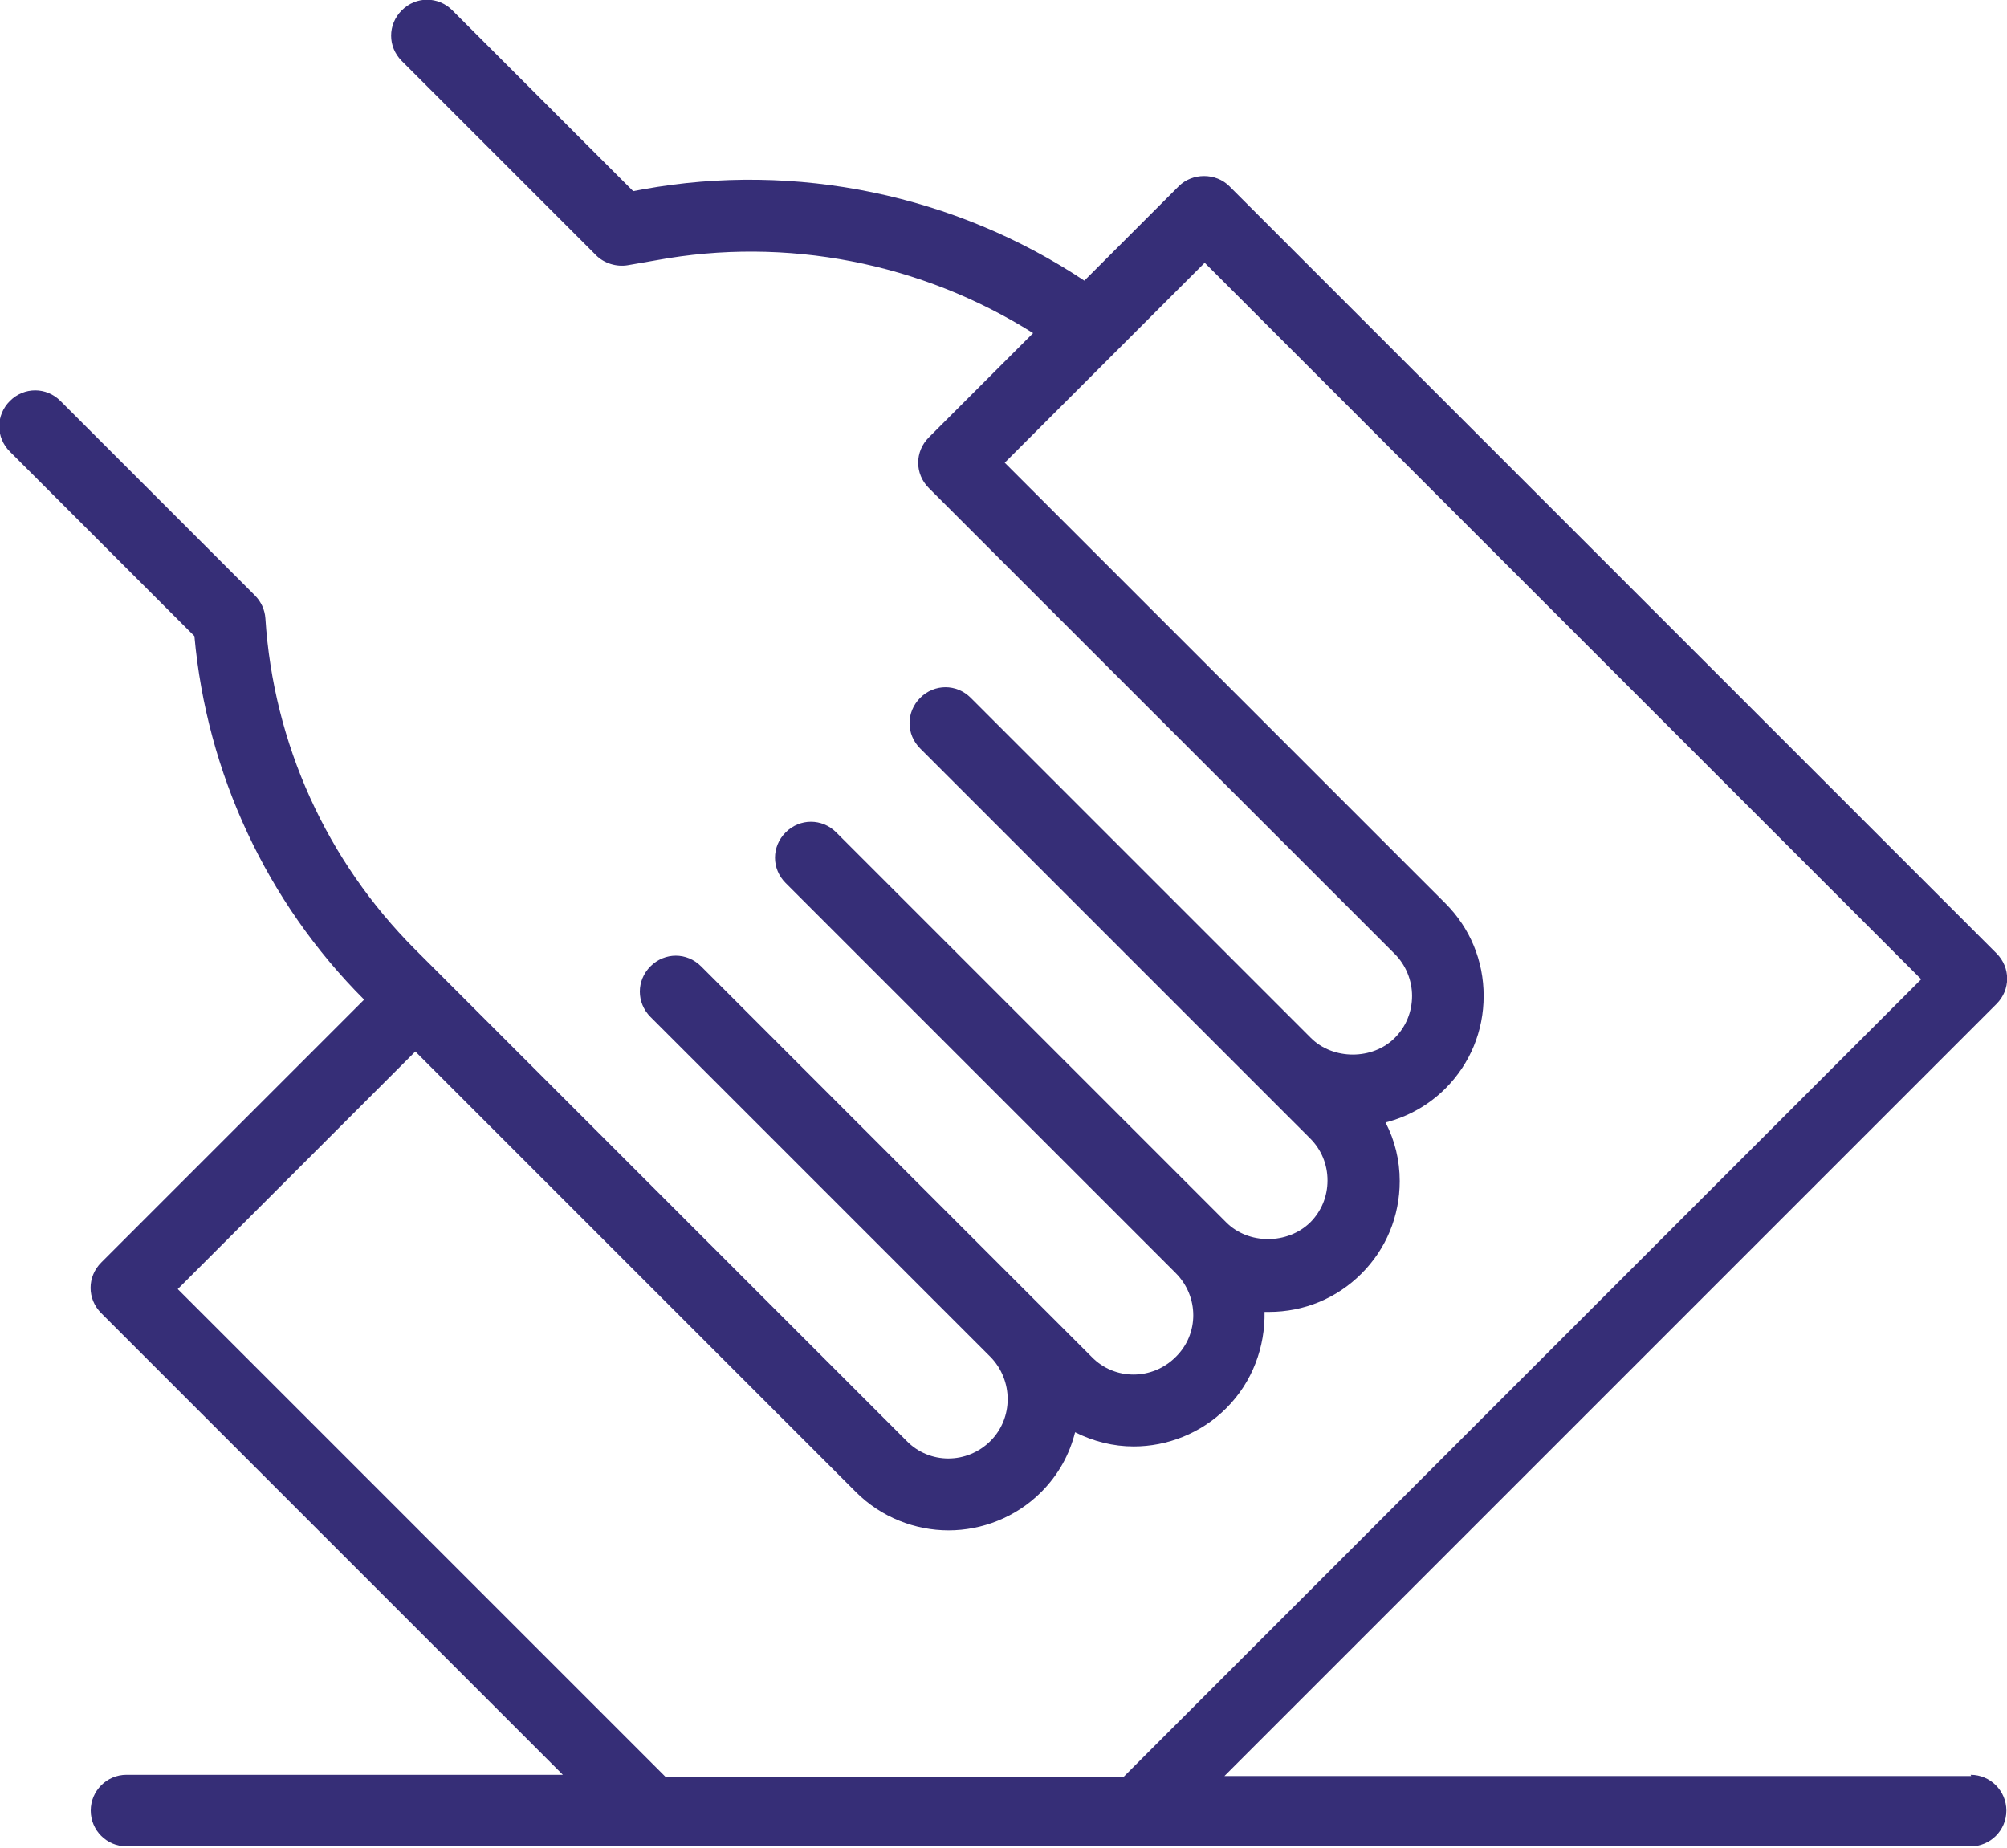
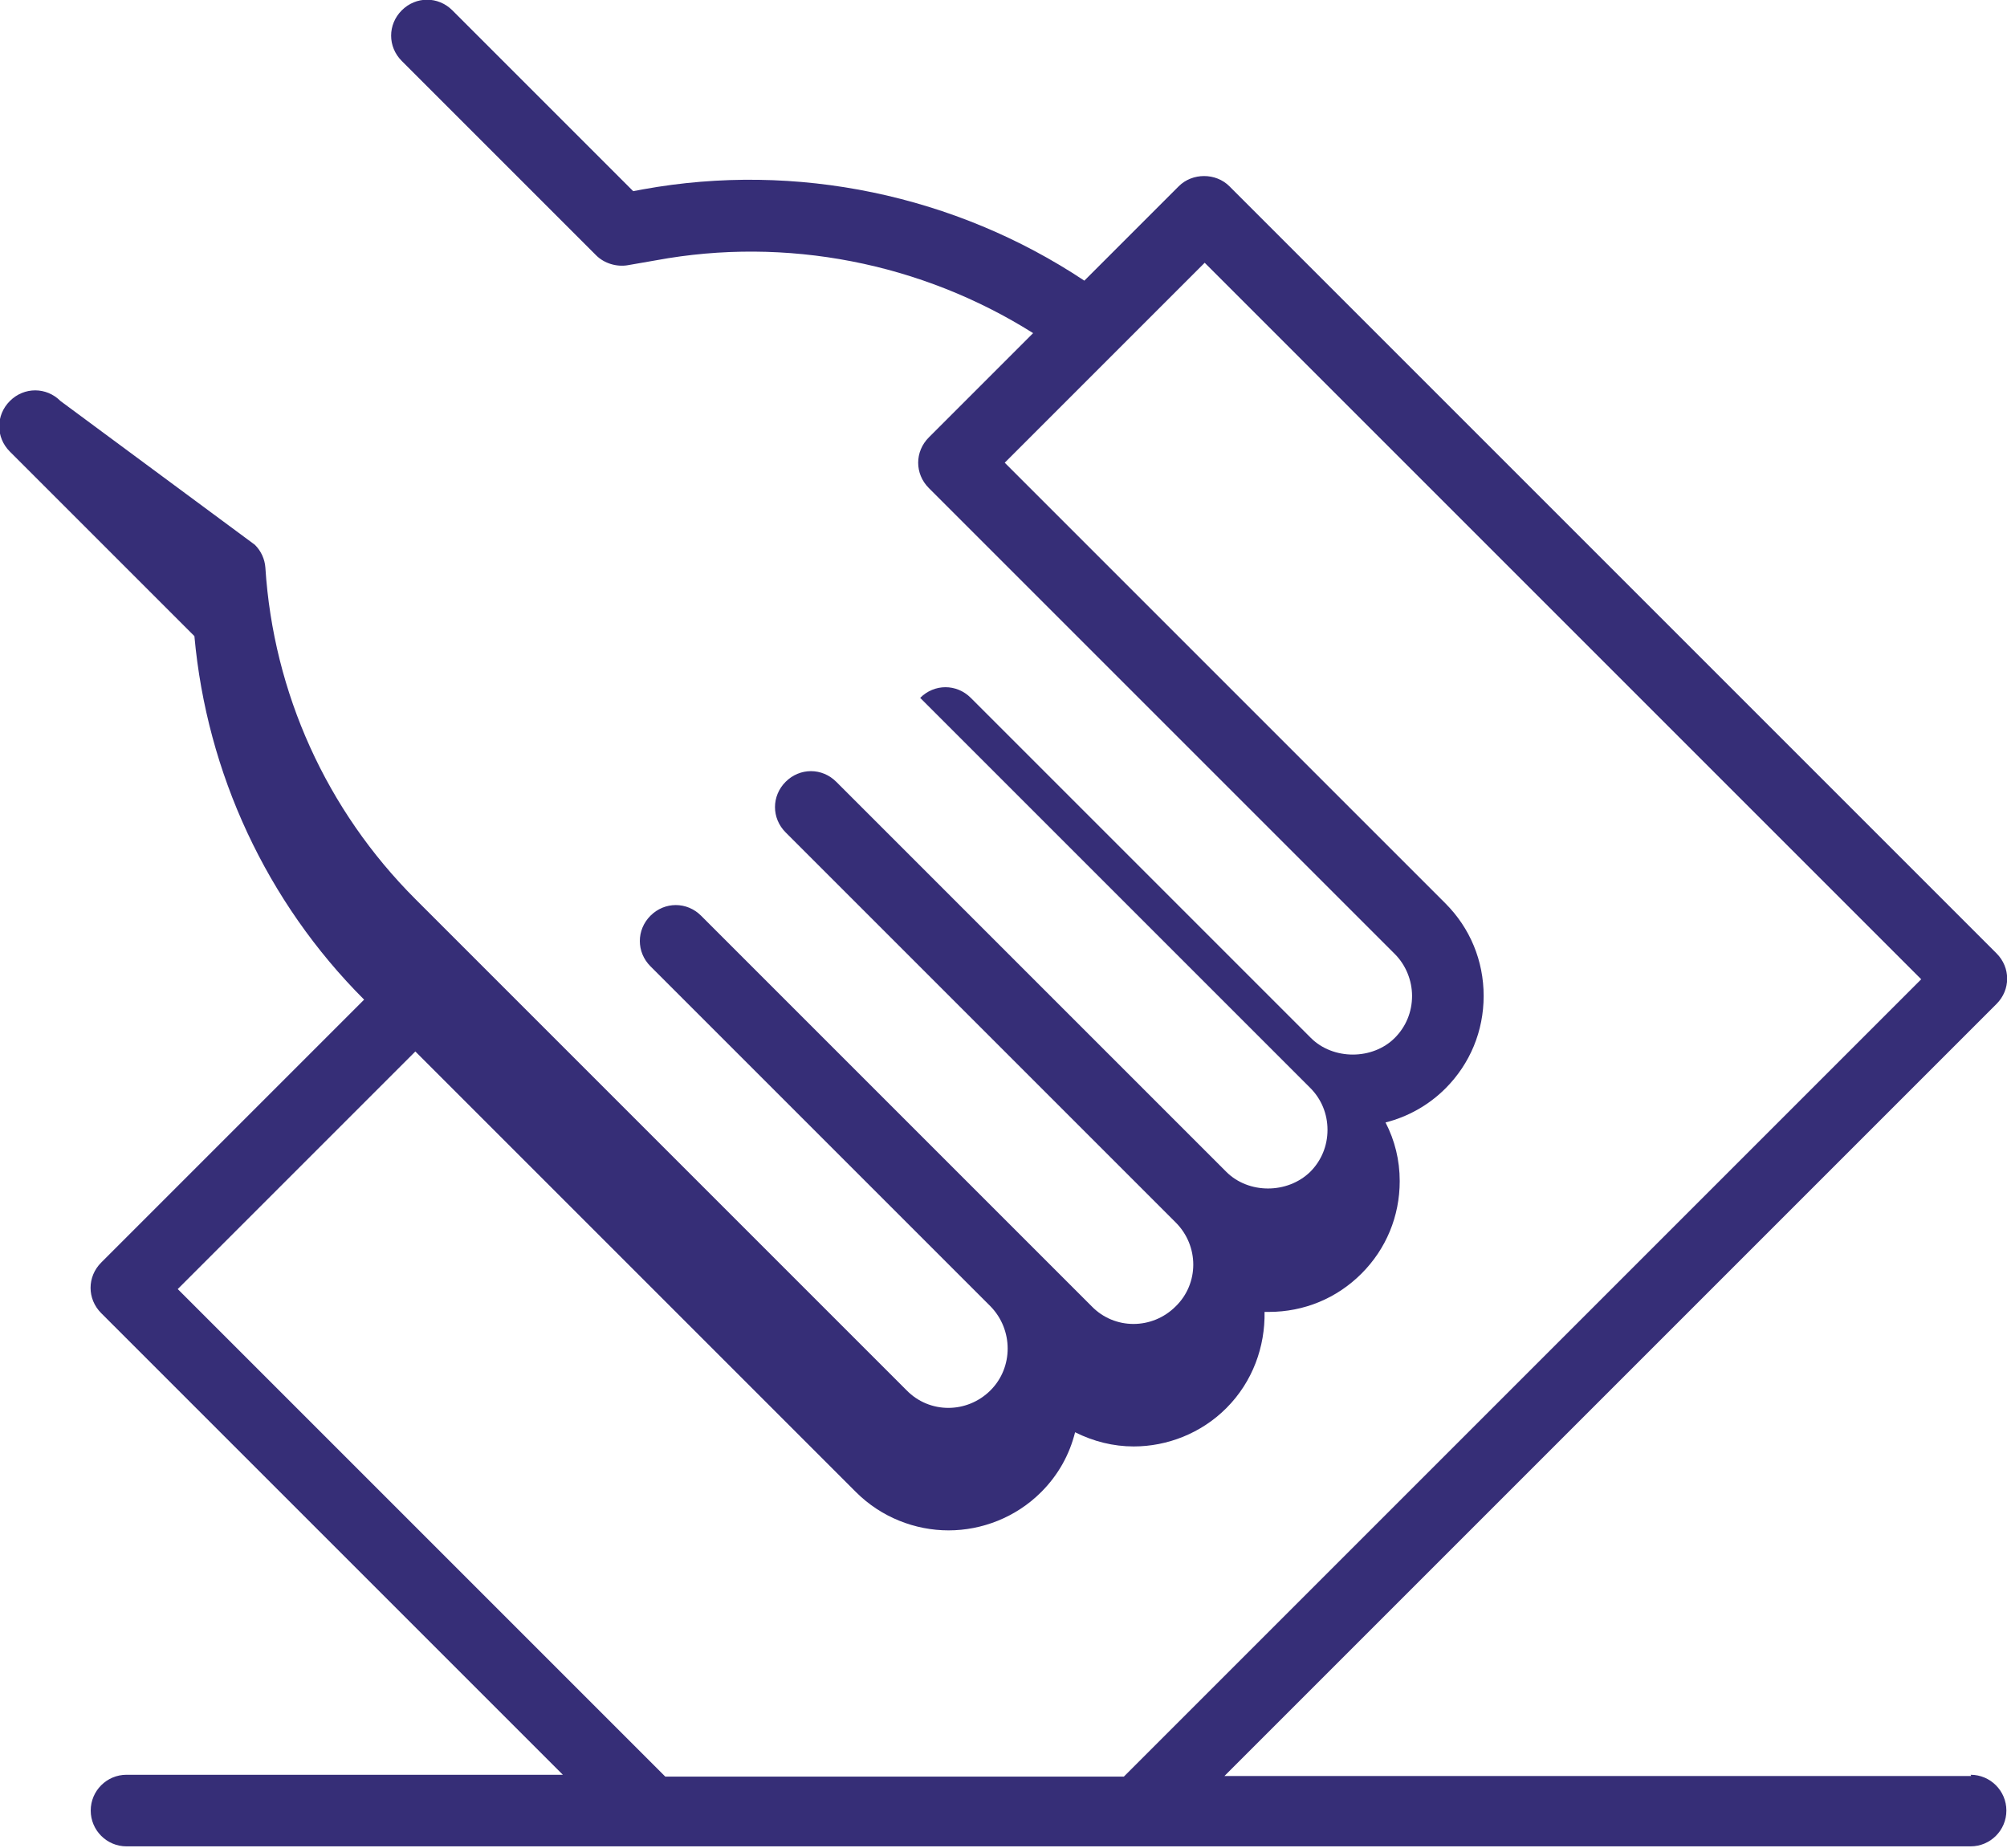
<svg xmlns="http://www.w3.org/2000/svg" width="1920" height="1768">
  <svg width="1920" height="1768" viewBox="0 0 3252 2993" shape-rendering="geometricPrecision" text-rendering="geometricPrecision" image-rendering="optimizeQuality" fill-rule="evenodd" clip-rule="evenodd">
-     <path d="M3194 2877H1984l1251-1251c23-23 23-59 0-82L1992 301c-22-22-60-22-82 0l-153 153c-209-139-467-193-715-148l-16 3L733 16c-23-23-59-23-82 0s-23 59 0 82l315 315c13 13 33 19 51 16l46-8c211-39 430 4 611 118l-169 169c-23 23-23 59 0 82l755 755c18 18 28 43 28 68 0 26-10 50-28 68-36 36-100 36-136 0l-551-551c-23-23-59-23-82 0s-23 59 0 82l632 632c18 18 28 42 28 68s-10 50-28 68c-37 36-100 36-136 0l-632-632c-23-23-59-23-82 0s-23 59 0 82l632 632c38 38 38 99 0 136-38 38-99 38-136 0l-82-82-551-551c-23-23-59-23-82 0s-23 59 0 82l551 551c37 38 37 99 0 136-38 38-99 38-136 0l-755-755-41-41c-144-144-230-334-243-537-1-14-7-27-17-37L98 649c-23-23-59-23-82 0s-23 59 0 82l299 299c20 222 117 431 275 589l-426 426c-23 23-23 59 0 82l748 748H205c-32 0-58 26-58 58s26 58 58 58h2988c32 0 58-26 58-58s-26-58-58-58zM288 2088l385-385 714 714c41 41 96 62 150 62s109-21 150-62c28-28 46-61 55-97 30 15 62 23 95 23 54 0 109-21 150-62 43-43 63-100 62-156h7c57 0 110-22 150-62s62-93 62-150c0-34-8-66-23-95 36-9 70-28 97-55 40-40 62-93 62-150s-22-110-62-150l-714-714 324-324 1161 1161-1292 1292h-743l-789-789z" fill="#362e77" fill-rule="nonzero" id="SvgjsG1055" />
+     <path d="M3194 2877H1984l1251-1251c23-23 23-59 0-82L1992 301c-22-22-60-22-82 0l-153 153c-209-139-467-193-715-148l-16 3L733 16c-23-23-59-23-82 0s-23 59 0 82l315 315c13 13 33 19 51 16l46-8c211-39 430 4 611 118l-169 169c-23 23-23 59 0 82l755 755c18 18 28 43 28 68 0 26-10 50-28 68-36 36-100 36-136 0l-551-551c-23-23-59-23-82 0l632 632c18 18 28 42 28 68s-10 50-28 68c-37 36-100 36-136 0l-632-632c-23-23-59-23-82 0s-23 59 0 82l632 632c38 38 38 99 0 136-38 38-99 38-136 0l-82-82-551-551c-23-23-59-23-82 0s-23 59 0 82l551 551c37 38 37 99 0 136-38 38-99 38-136 0l-755-755-41-41c-144-144-230-334-243-537-1-14-7-27-17-37L98 649c-23-23-59-23-82 0s-23 59 0 82l299 299c20 222 117 431 275 589l-426 426c-23 23-23 59 0 82l748 748H205c-32 0-58 26-58 58s26 58 58 58h2988c32 0 58-26 58-58s-26-58-58-58zM288 2088l385-385 714 714c41 41 96 62 150 62s109-21 150-62c28-28 46-61 55-97 30 15 62 23 95 23 54 0 109-21 150-62 43-43 63-100 62-156h7c57 0 110-22 150-62s62-93 62-150c0-34-8-66-23-95 36-9 70-28 97-55 40-40 62-93 62-150s-22-110-62-150l-714-714 324-324 1161 1161-1292 1292h-743l-789-789z" fill="#362e77" fill-rule="nonzero" id="SvgjsG1055" />
  </svg>
  <style>@media (prefers-color-scheme:light){:root{filter:none}}@media (prefers-color-scheme:dark){:root{filter:none}}</style>
</svg>